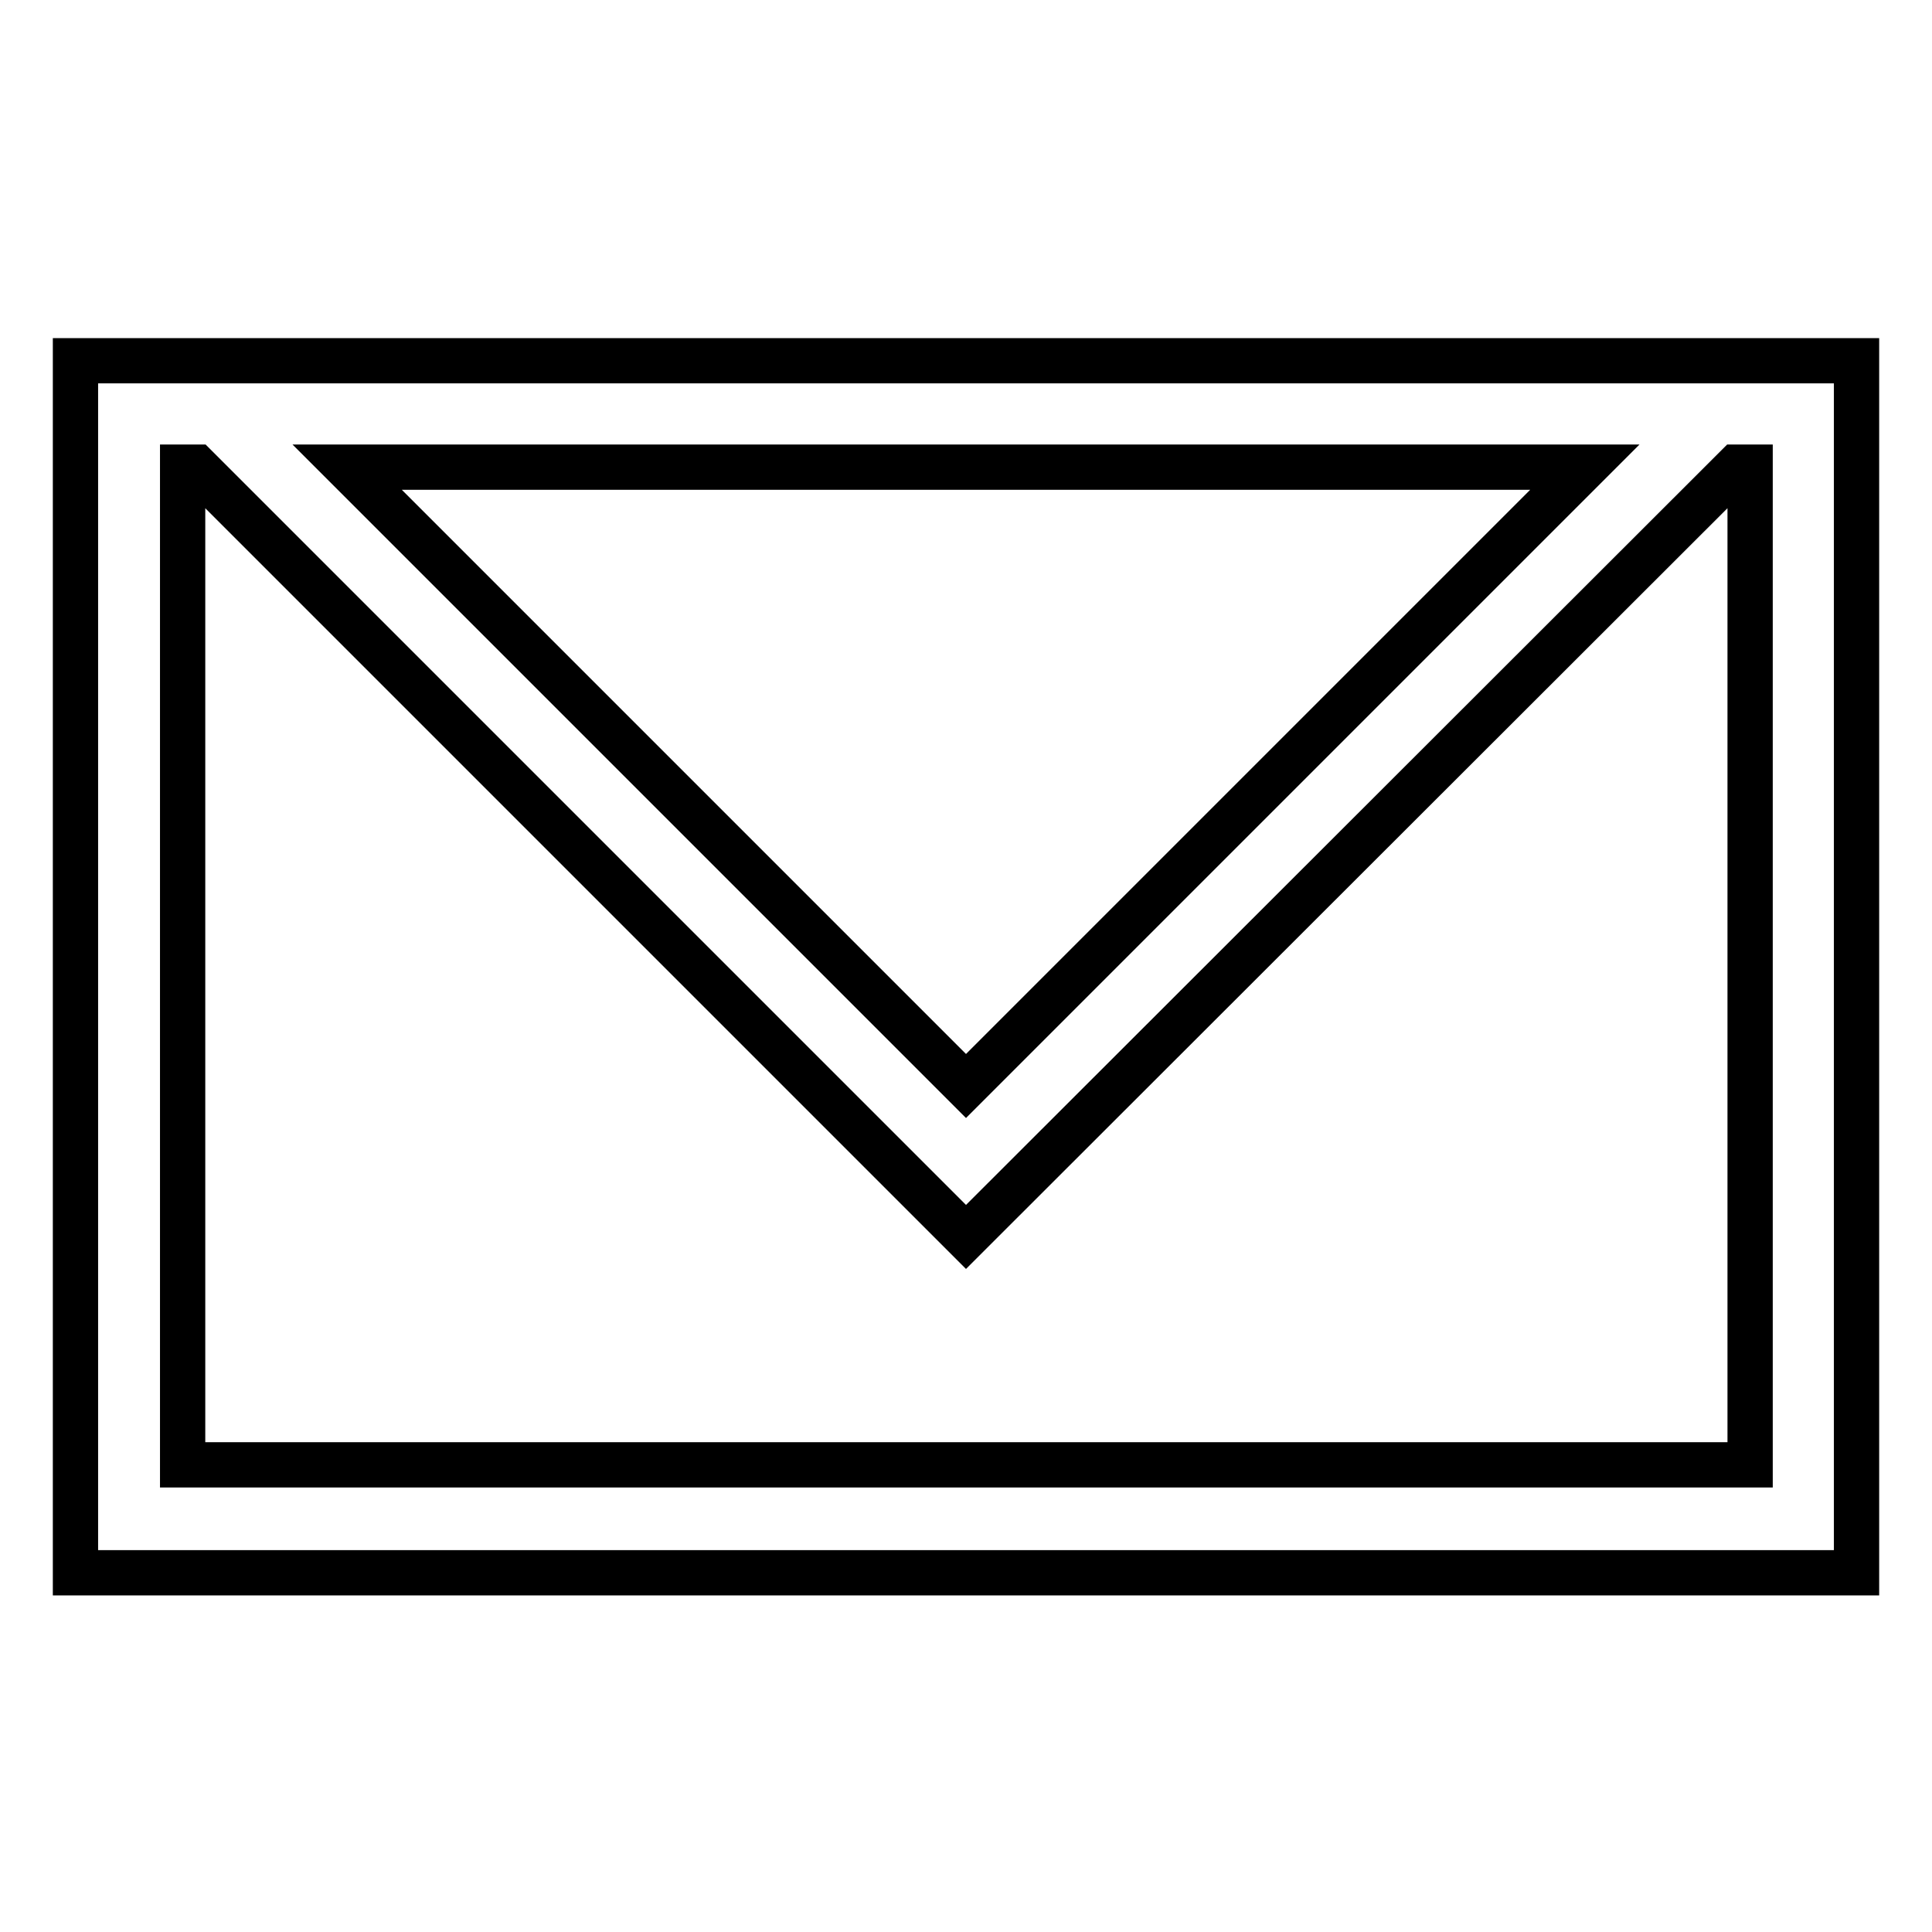
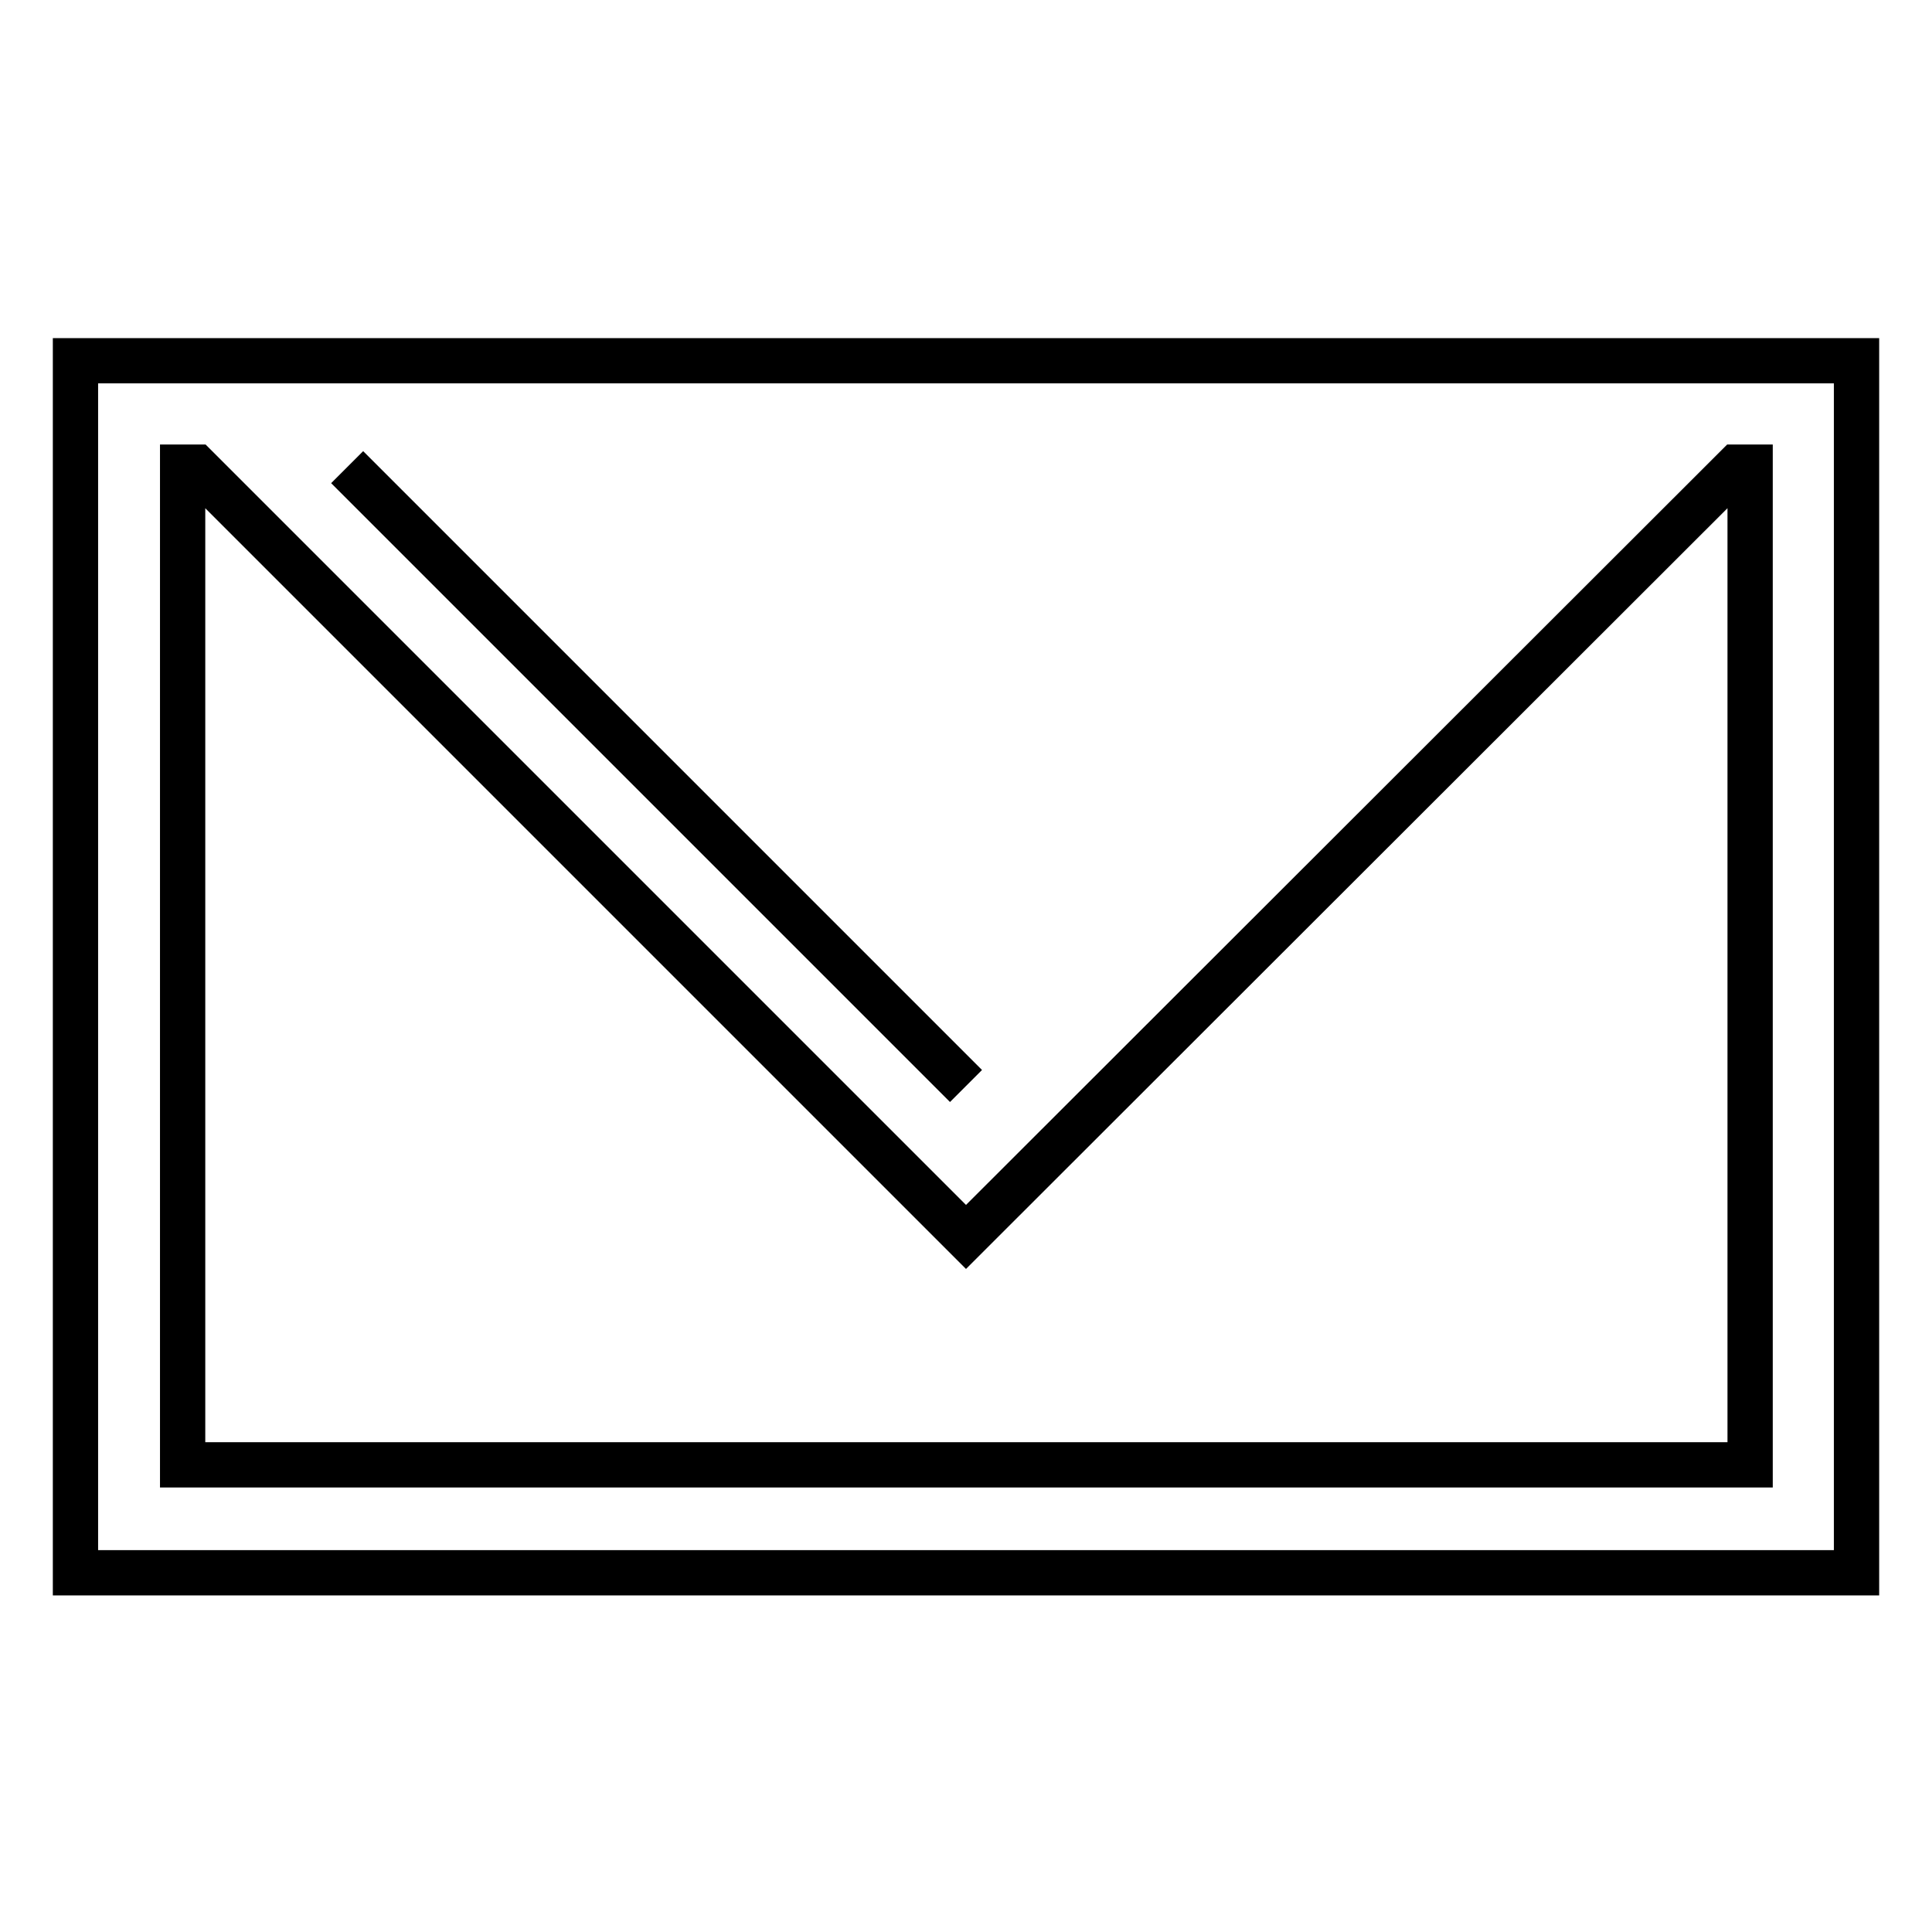
<svg xmlns="http://www.w3.org/2000/svg" version="1.1" x="0px" y="0px" viewBox="0 0 256 256" enable-background="new 0 0 256 256" xml:space="preserve">
  <g>
-     <path stroke-width="6" fill-opacity="0" stroke="#000000" d="M231.8,47.8H24.2H10v14.2v132.2v14.2h14.2h207.7H246v-14.2V61.9V47.8H231.8z M128,143.9l-82-82H210 L128,143.9z M231.8,194.1H24.2V61.9h1.8l92,92l0,0l10,10L230.1,61.9h1.8V194.1z" />
+     <path stroke-width="6" fill-opacity="0" stroke="#000000" d="M231.8,47.8H24.2H10v14.2v132.2v14.2h14.2h207.7H246v-14.2V61.9V47.8H231.8z M128,143.9l-82-82L128,143.9z M231.8,194.1H24.2V61.9h1.8l92,92l0,0l10,10L230.1,61.9h1.8V194.1z" />
  </g>
</svg>